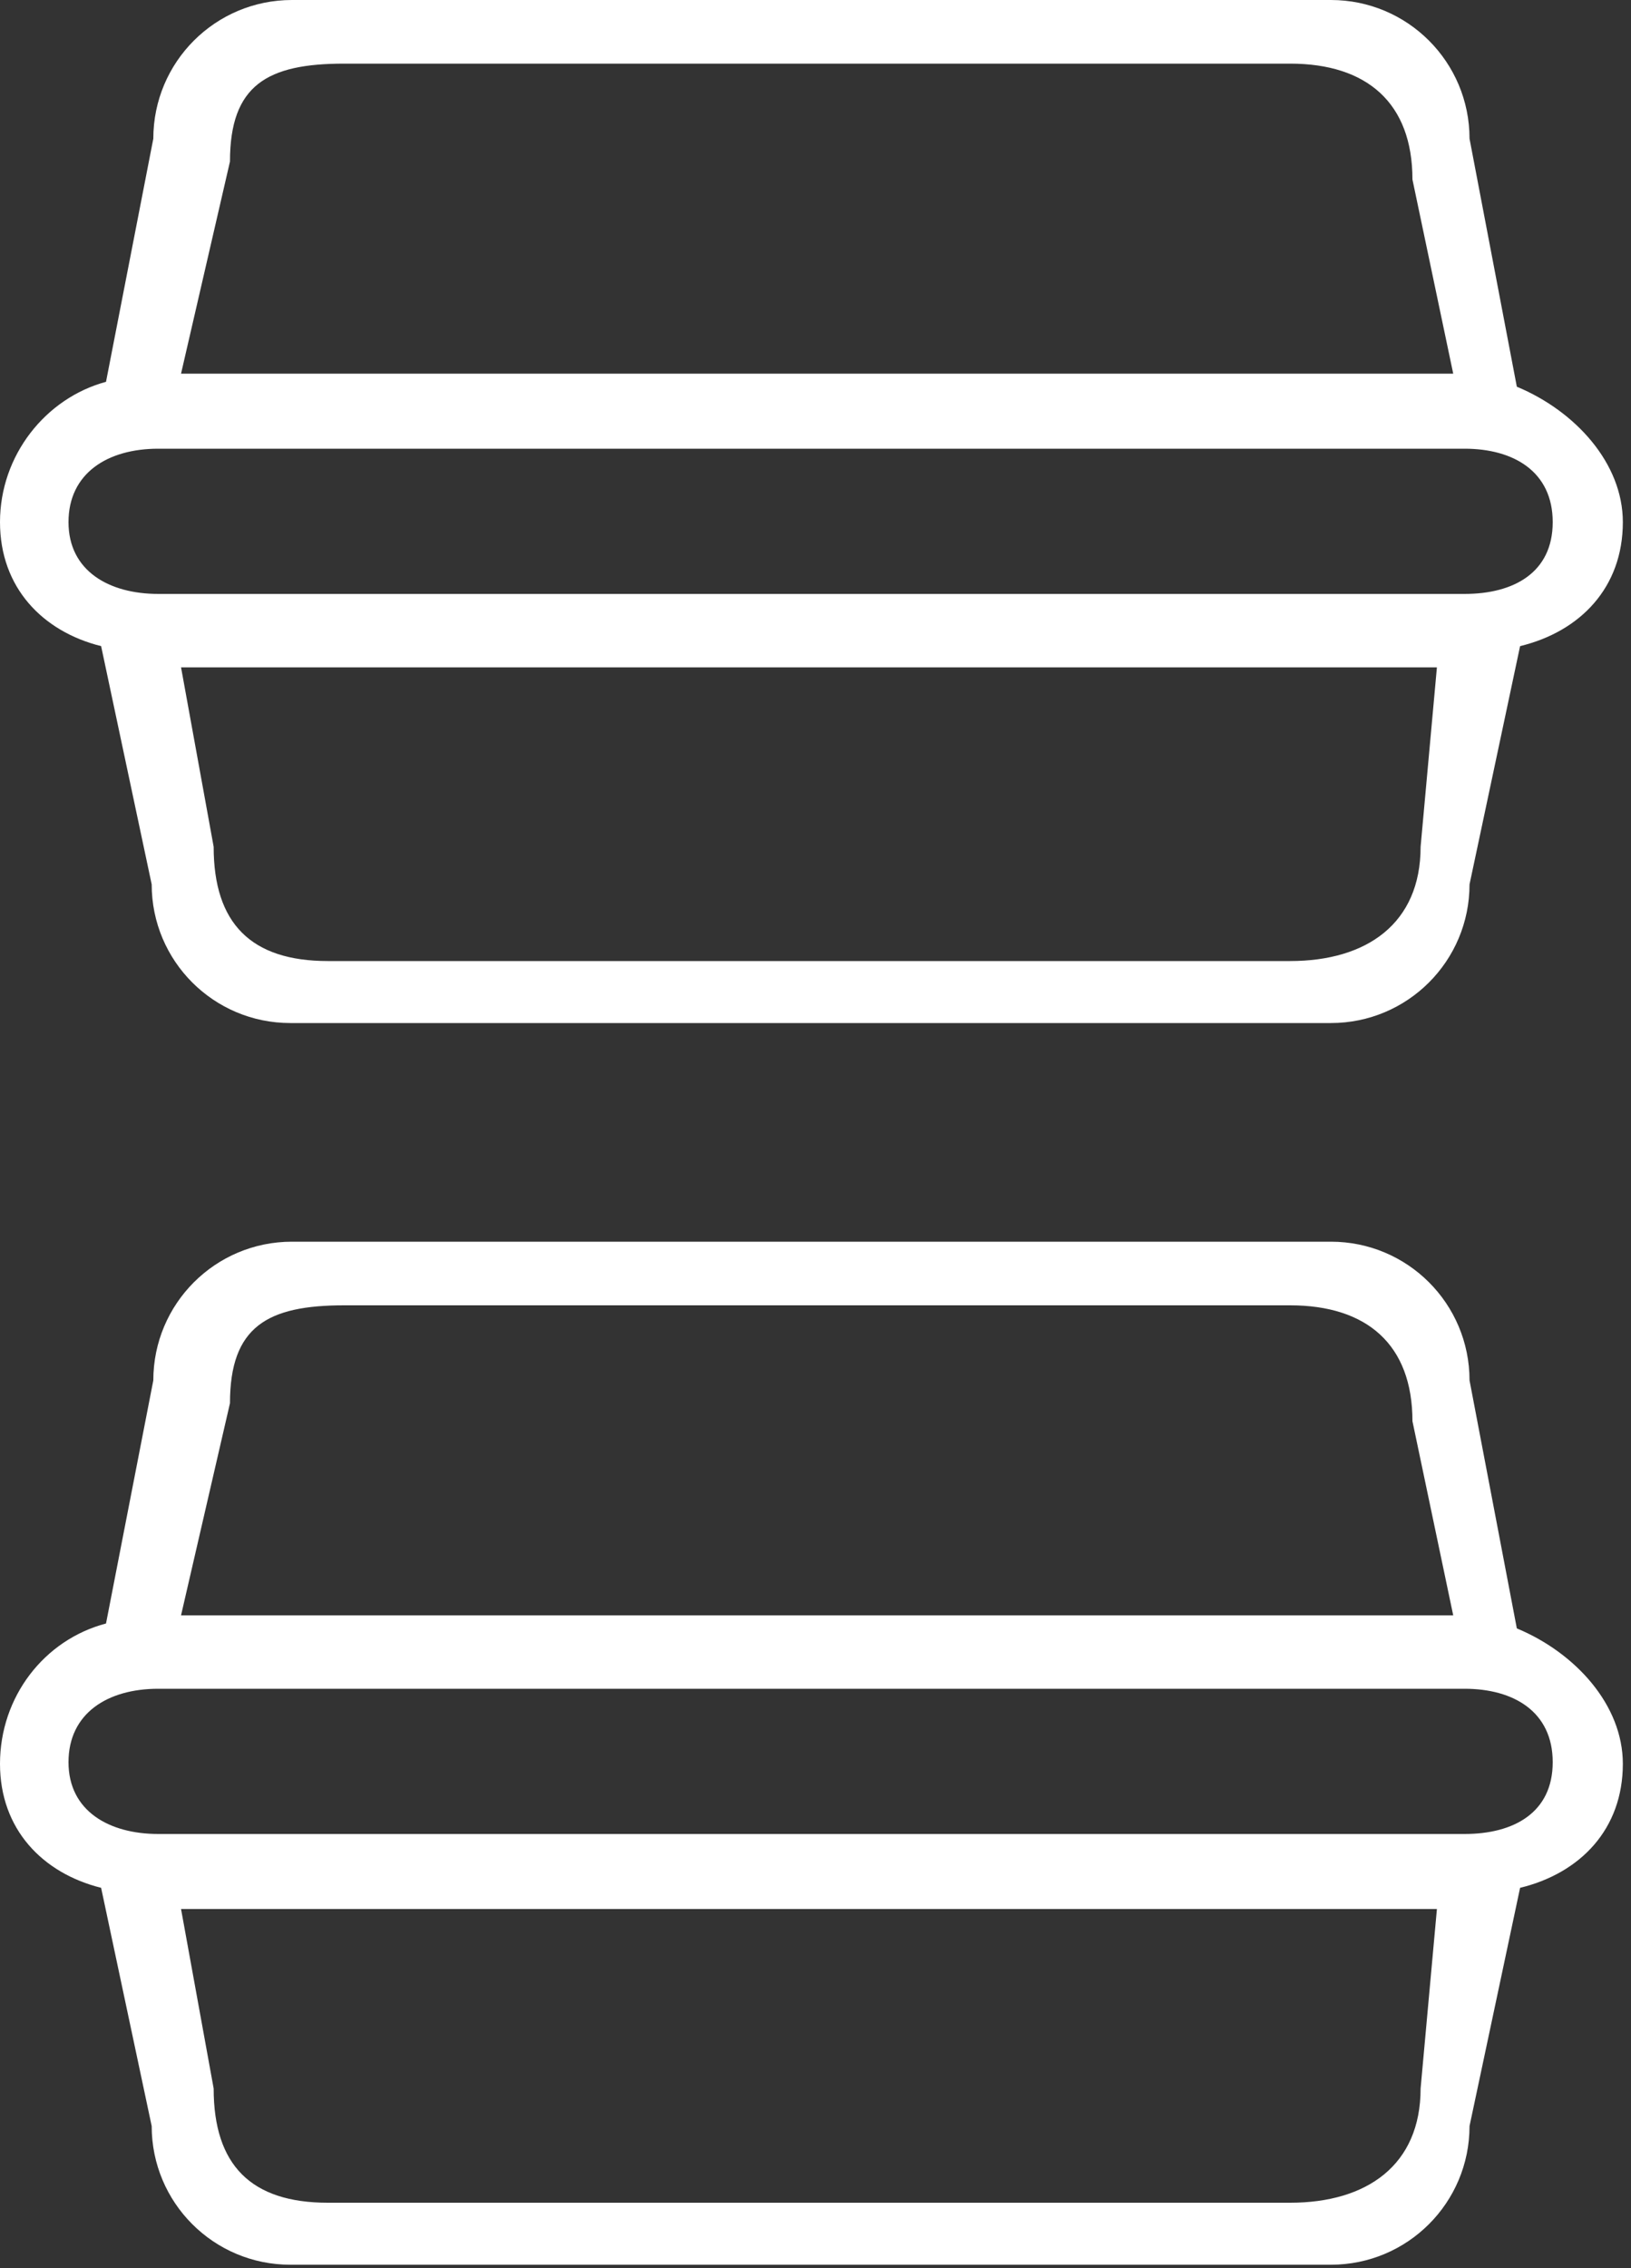
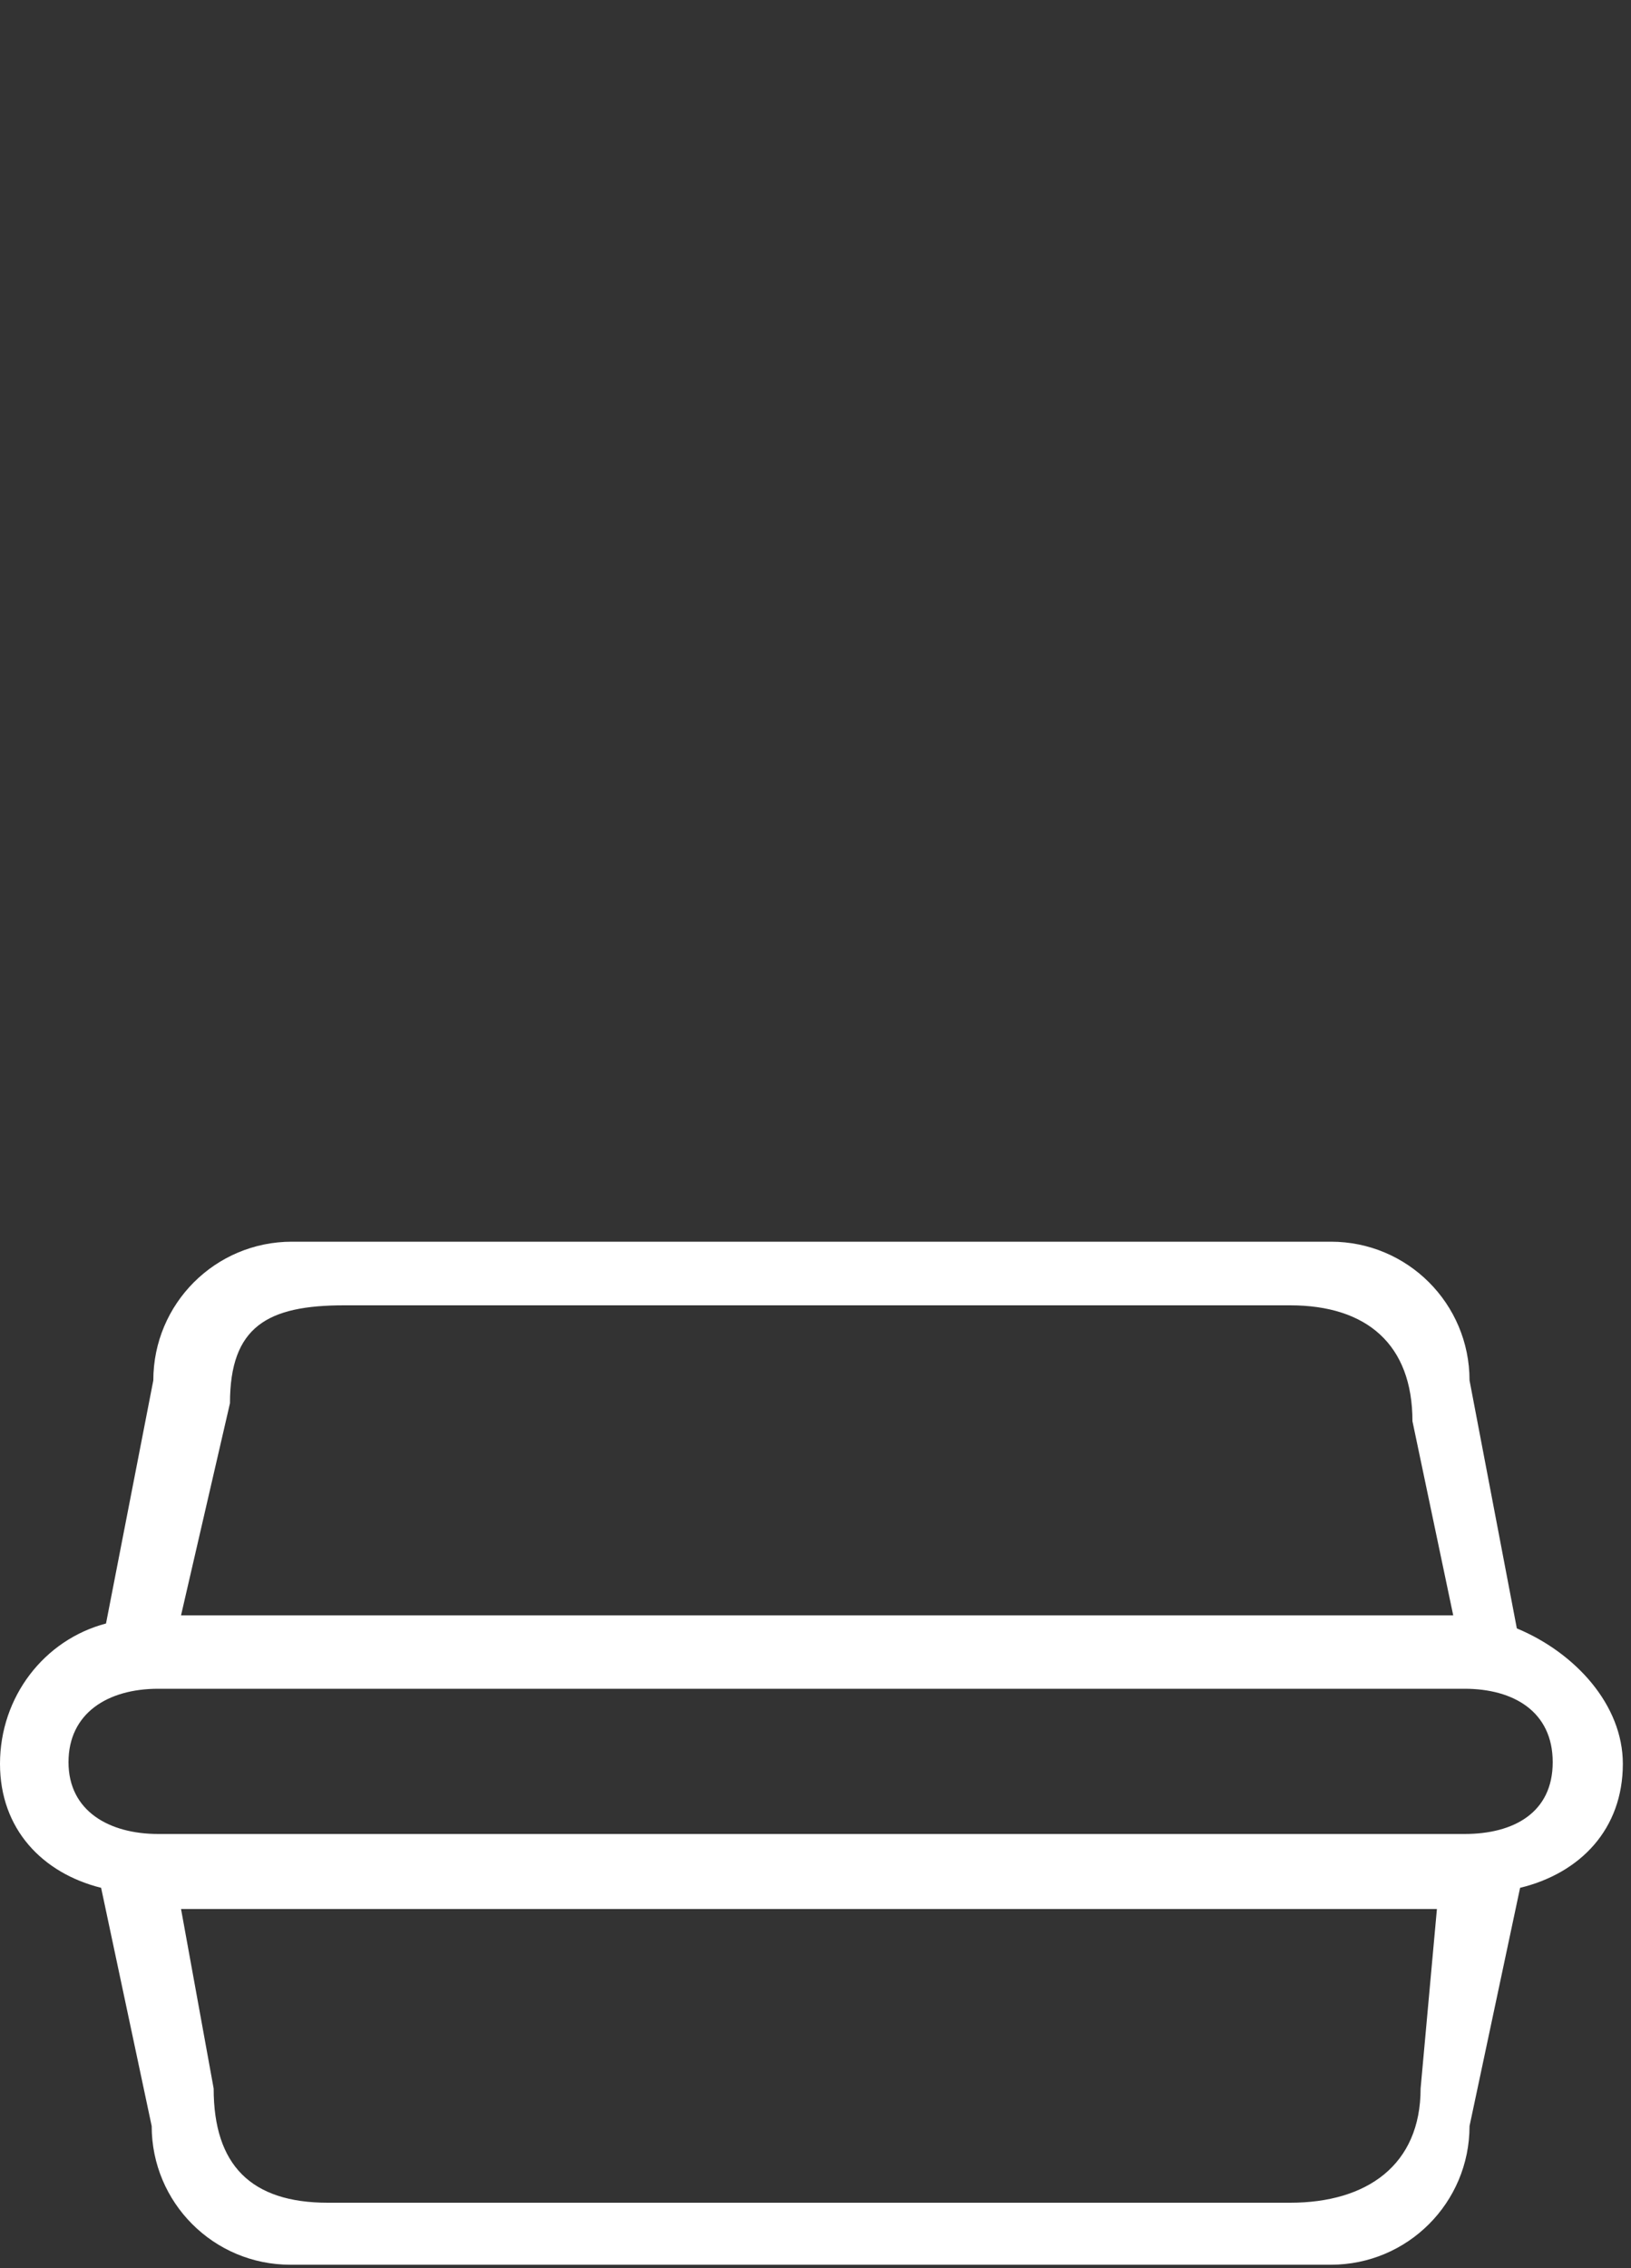
<svg xmlns="http://www.w3.org/2000/svg" version="1.1" id="Layer_1" x="0px" y="0px" viewBox="0 0 100 139" style="enable-background:new 0 0 100 139;" xml:space="preserve">
  <rect x="0" y="0" width="100" height="139" fill="#333333" stroke="none" />
  <style type="text/css">
	.st0{fill-rule:evenodd;clip-rule:evenodd;fill:#FFFFFF;}
</style>
  <g>
    <path class="st0" d="M99.5,108.1c0-3.6-2.9-6.8-6.5-8.3l-2.9-15.2c0-4.7-3.8-8.5-8.5-8.5H17.9c-4.7,0-8.5,3.8-8.5,8.5L6.5,99.5   c-3.8,1-6.5,4.5-6.5,8.6c0,4,2.6,6.7,6.2,7.6l3.1,14.6c0,4.7,3.8,8.5,8.5,8.5h63.8c4.7,0,8.5-3.8,8.5-8.5l3.1-14.6   C96.9,114.8,99.5,112.1,99.5,108.1z M14.1,86c0-4.7,2.3-6,7-6h58c4.7,0,7.5,2.4,7.5,7.1L89.1,99h-78L14.1,86z M87.1,128   c0,4.7-3.3,7-8,7h-59c-4.7,0-7-2.3-7-7l-2-11h77L87.1,128z M89.8,112.4H9.7c-3,0-5.5-1.4-5.5-4.4s2.4-4.5,5.5-4.5h80.1   c3,0,5.4,1.4,5.4,4.5S92.8,112.4,89.8,112.4z" />
-     <path class="st0" d="M99.5,32c0-3.6-2.9-6.8-6.5-8.3L90.1,8.5c0-4.7-3.8-8.5-8.5-8.5H17.9c-4.7,0-8.5,3.8-8.5,8.5L6.5,23.4   C2.8,24.4,0,27.9,0,32c0,4,2.6,6.7,6.2,7.6l3.1,14.6c0,4.7,3.8,8.5,8.5,8.5h63.8c4.7,0,8.5-3.8,8.5-8.5l3.1-14.6   C96.9,38.7,99.5,36,99.5,32z M14.1,9.9c0-4.7,2.3-6,7-6h58c4.7,0,7.5,2.4,7.5,7.1l2.5,11.9h-78L14.1,9.9z M87.1,51.9   c0,4.7-3.3,7-8,7h-59c-4.7,0-7-2.3-7-7l-2-11h77L87.1,51.9z M89.8,36.4H9.7c-3,0-5.5-1.4-5.5-4.4s2.4-4.5,5.5-4.5h80.1   c3,0,5.4,1.4,5.4,4.5S92.8,36.4,89.8,36.4z" />
  </g>
</svg>